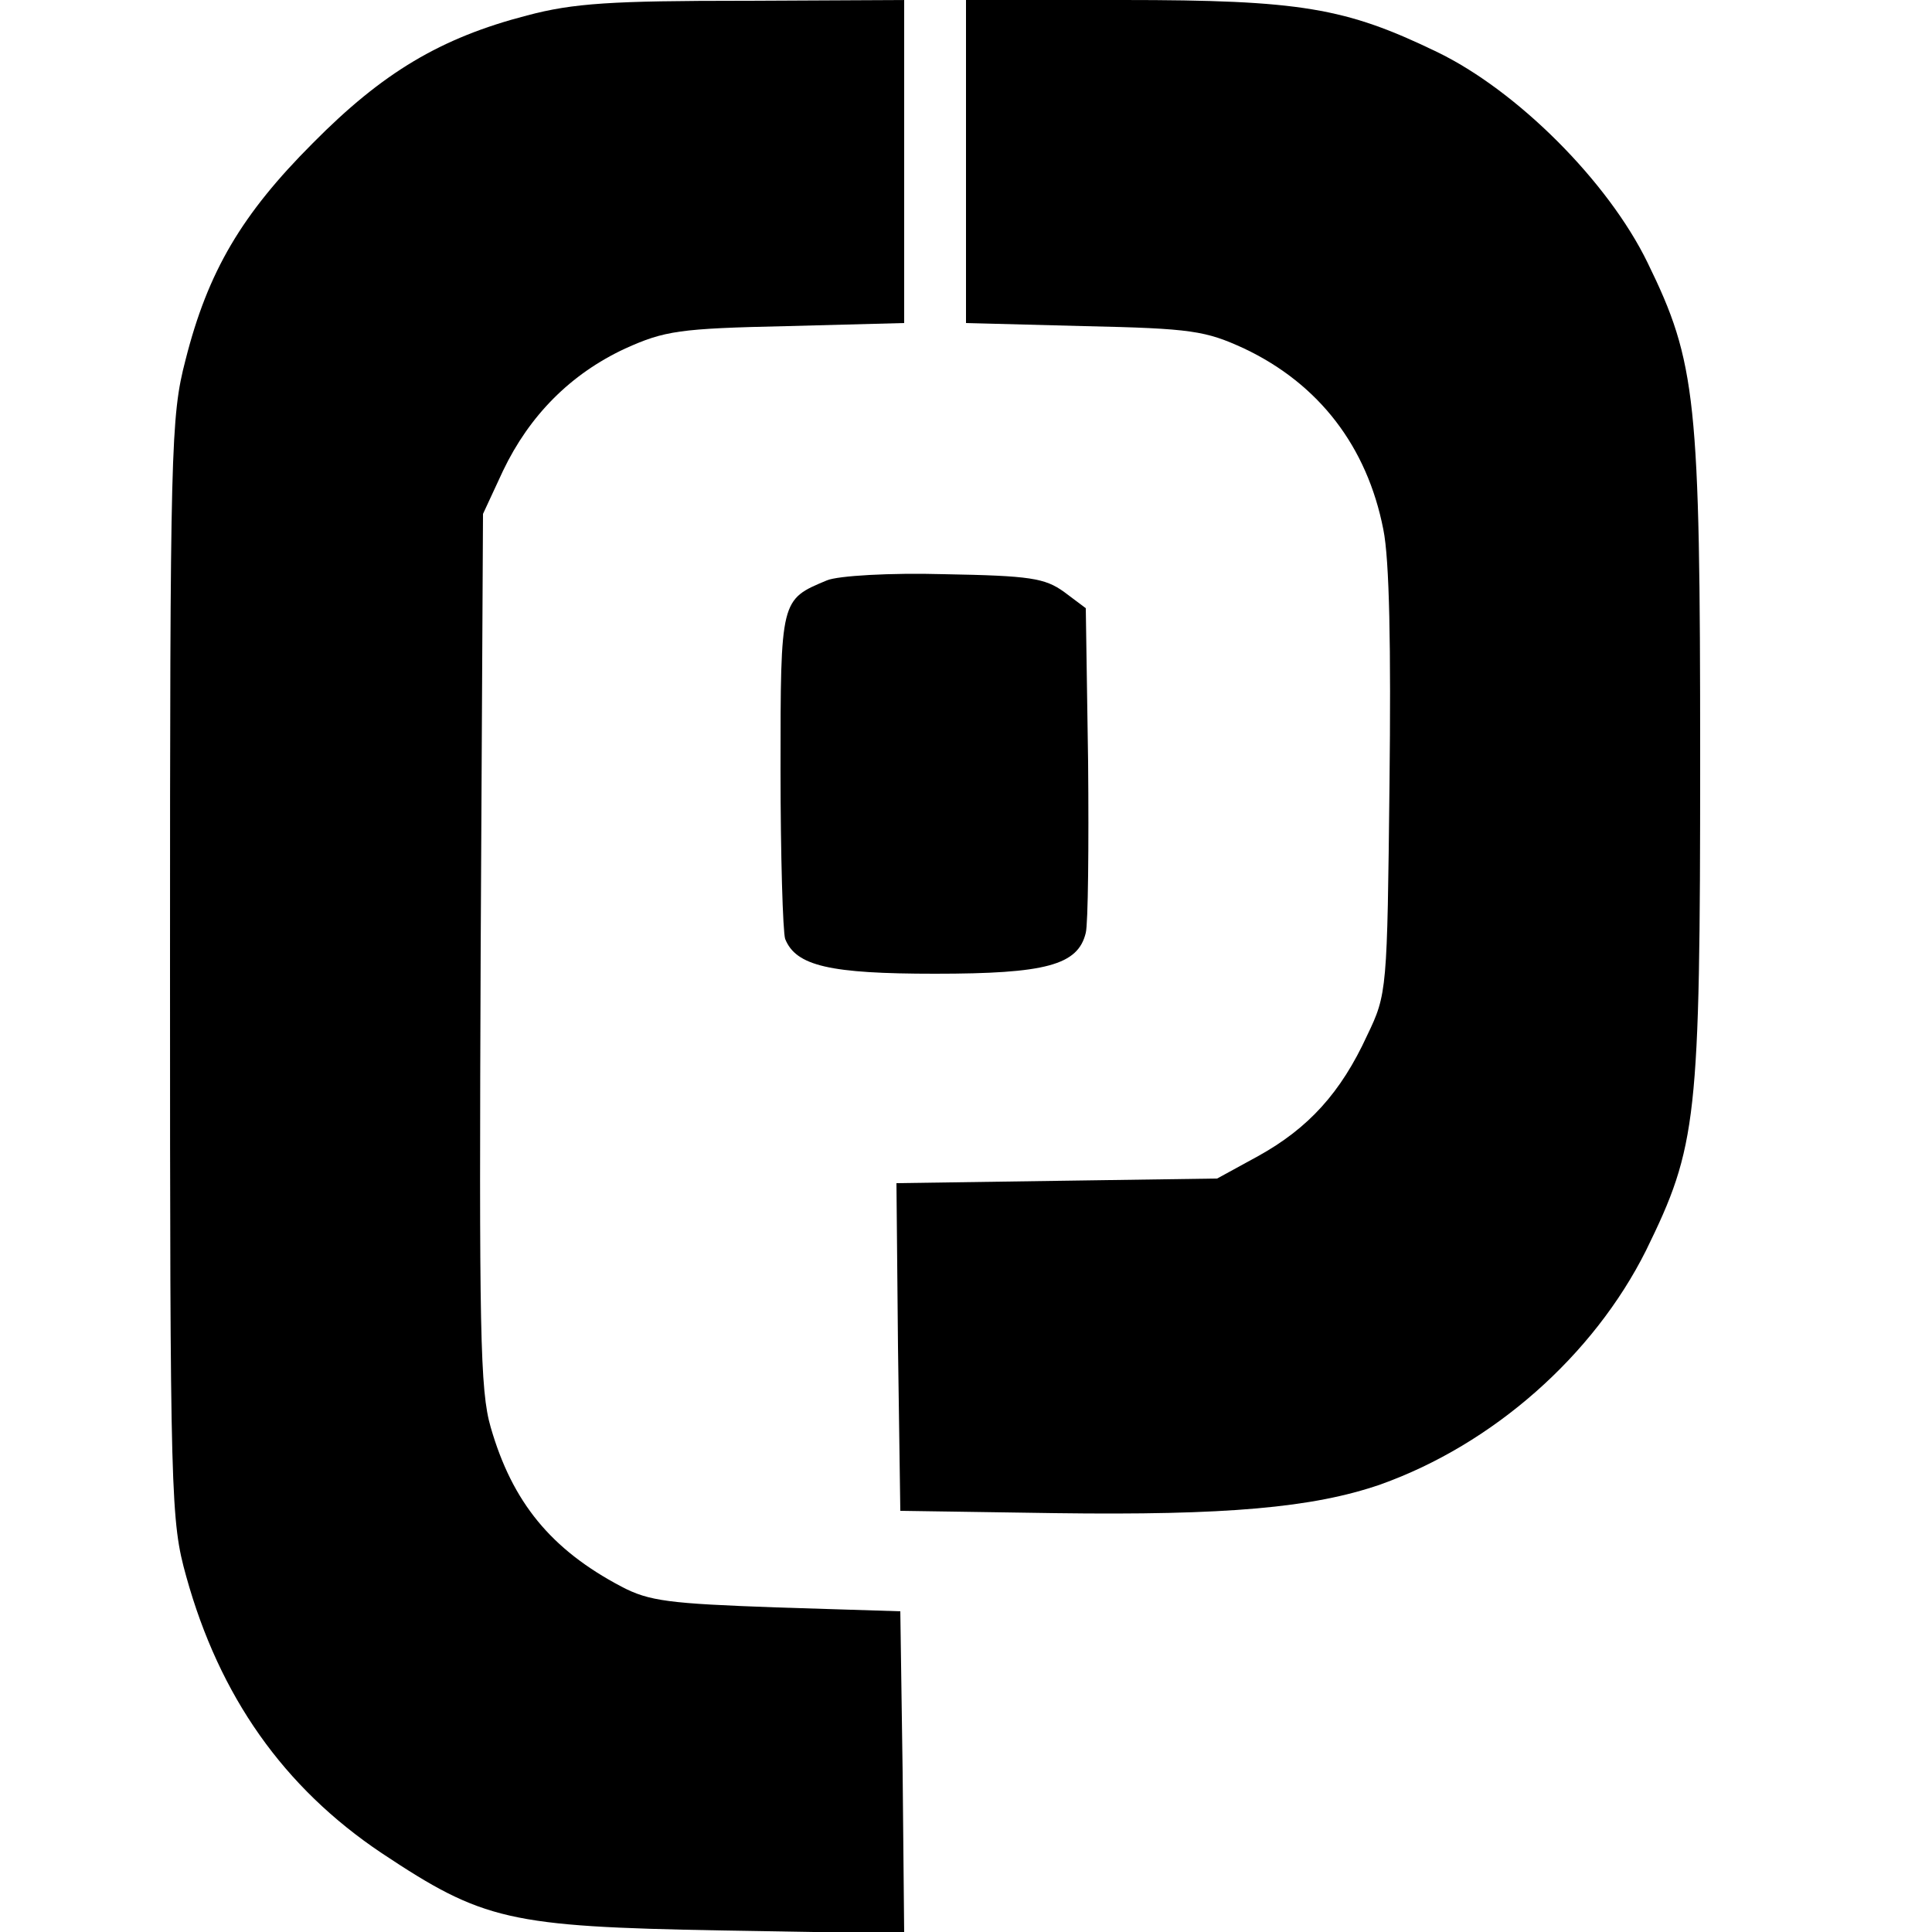
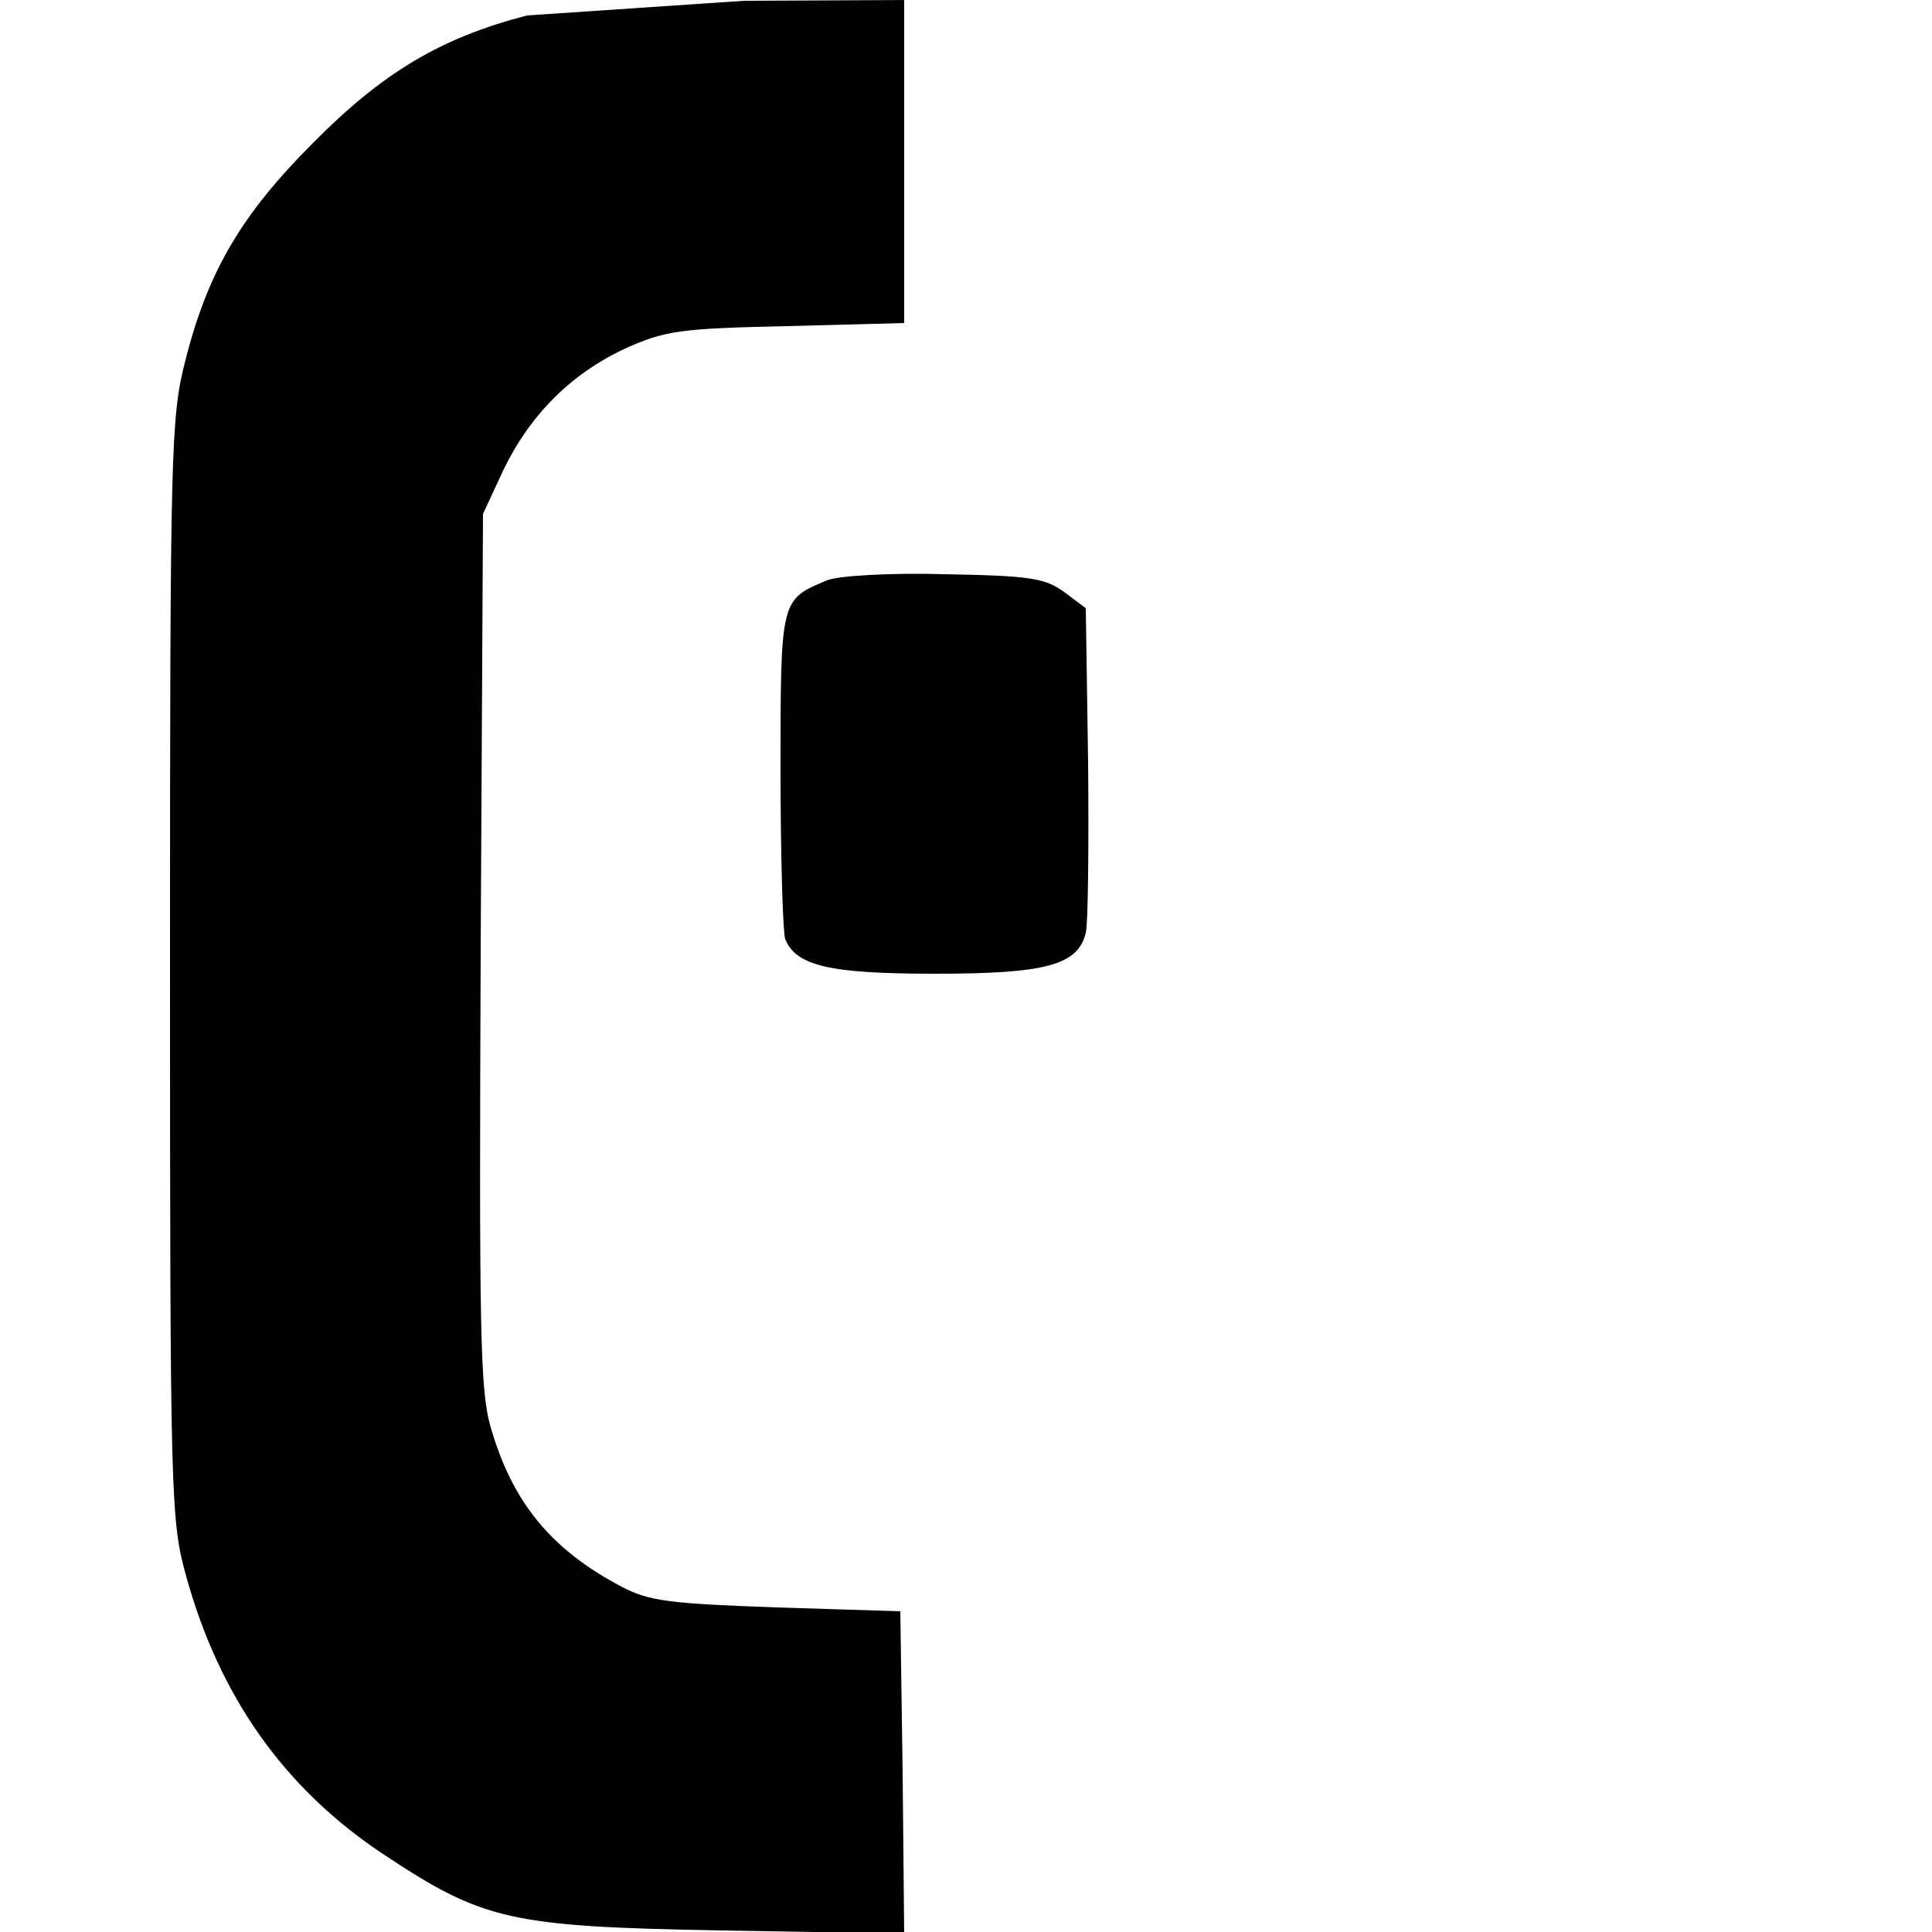
<svg xmlns="http://www.w3.org/2000/svg" version="1.0" width="250pt" height="250pt" viewBox="0 0 250 250" preserveAspectRatio="xMidYMid meet">
  <g transform="translate(0,250) scale(0.1,-0.1)" fill="#000000" stroke="none">
-     <path d="M682 2480 c-112 -29 -187 -74 -277 -165 -92 -92 -136 -166 -165 -281 -19 -73 -20 -113 -20 -788 0 -689 1 -714 21 -786 43 -155 126 -273 253 -358 131 -87 164 -95 439 -100 l237 -4 -2 209 -3 208 -160 5 c-139 5 -165 8 -201 27 -91 48 -141 109 -169 206 -14 48 -15 125 -13 618 l3 564 26 56 c34 71 87 125 158 158 51 23 70 26 209 29 l152 4 0 209 0 209 -207 -1 c-171 0 -221 -3 -281 -19z" />
-     <path d="M1250 2291 l0 -209 153 -4 c139 -3 157 -6 207 -29 97 -46 159 -127 180 -234 8 -39 10 -153 8 -330 -3 -267 -3 -271 -29 -325 -34 -74 -76 -120 -141 -156 l-53 -29 -208 -3 -207 -3 2 -212 3 -212 200 -3 c222 -3 334 7 421 37 146 52 276 167 344 303 66 135 70 168 70 636 0 466 -5 513 -68 642 -51 105 -169 223 -273 273 -118 57 -176 67 -406 67 l-203 0 0 -209z" />
+     <path d="M682 2480 c-112 -29 -187 -74 -277 -165 -92 -92 -136 -166 -165 -281 -19 -73 -20 -113 -20 -788 0 -689 1 -714 21 -786 43 -155 126 -273 253 -358 131 -87 164 -95 439 -100 l237 -4 -2 209 -3 208 -160 5 c-139 5 -165 8 -201 27 -91 48 -141 109 -169 206 -14 48 -15 125 -13 618 l3 564 26 56 c34 71 87 125 158 158 51 23 70 26 209 29 l152 4 0 209 0 209 -207 -1 z" />
    <path d="M1070 1749 c-60 -25 -60 -24 -60 -245 0 -111 3 -210 6 -219 14 -35 58 -45 194 -45 143 0 185 11 195 53 3 12 4 112 3 221 l-3 199 -28 21 c-25 18 -44 21 -155 23 -70 2 -138 -2 -152 -8z" />
  </g>
</svg>